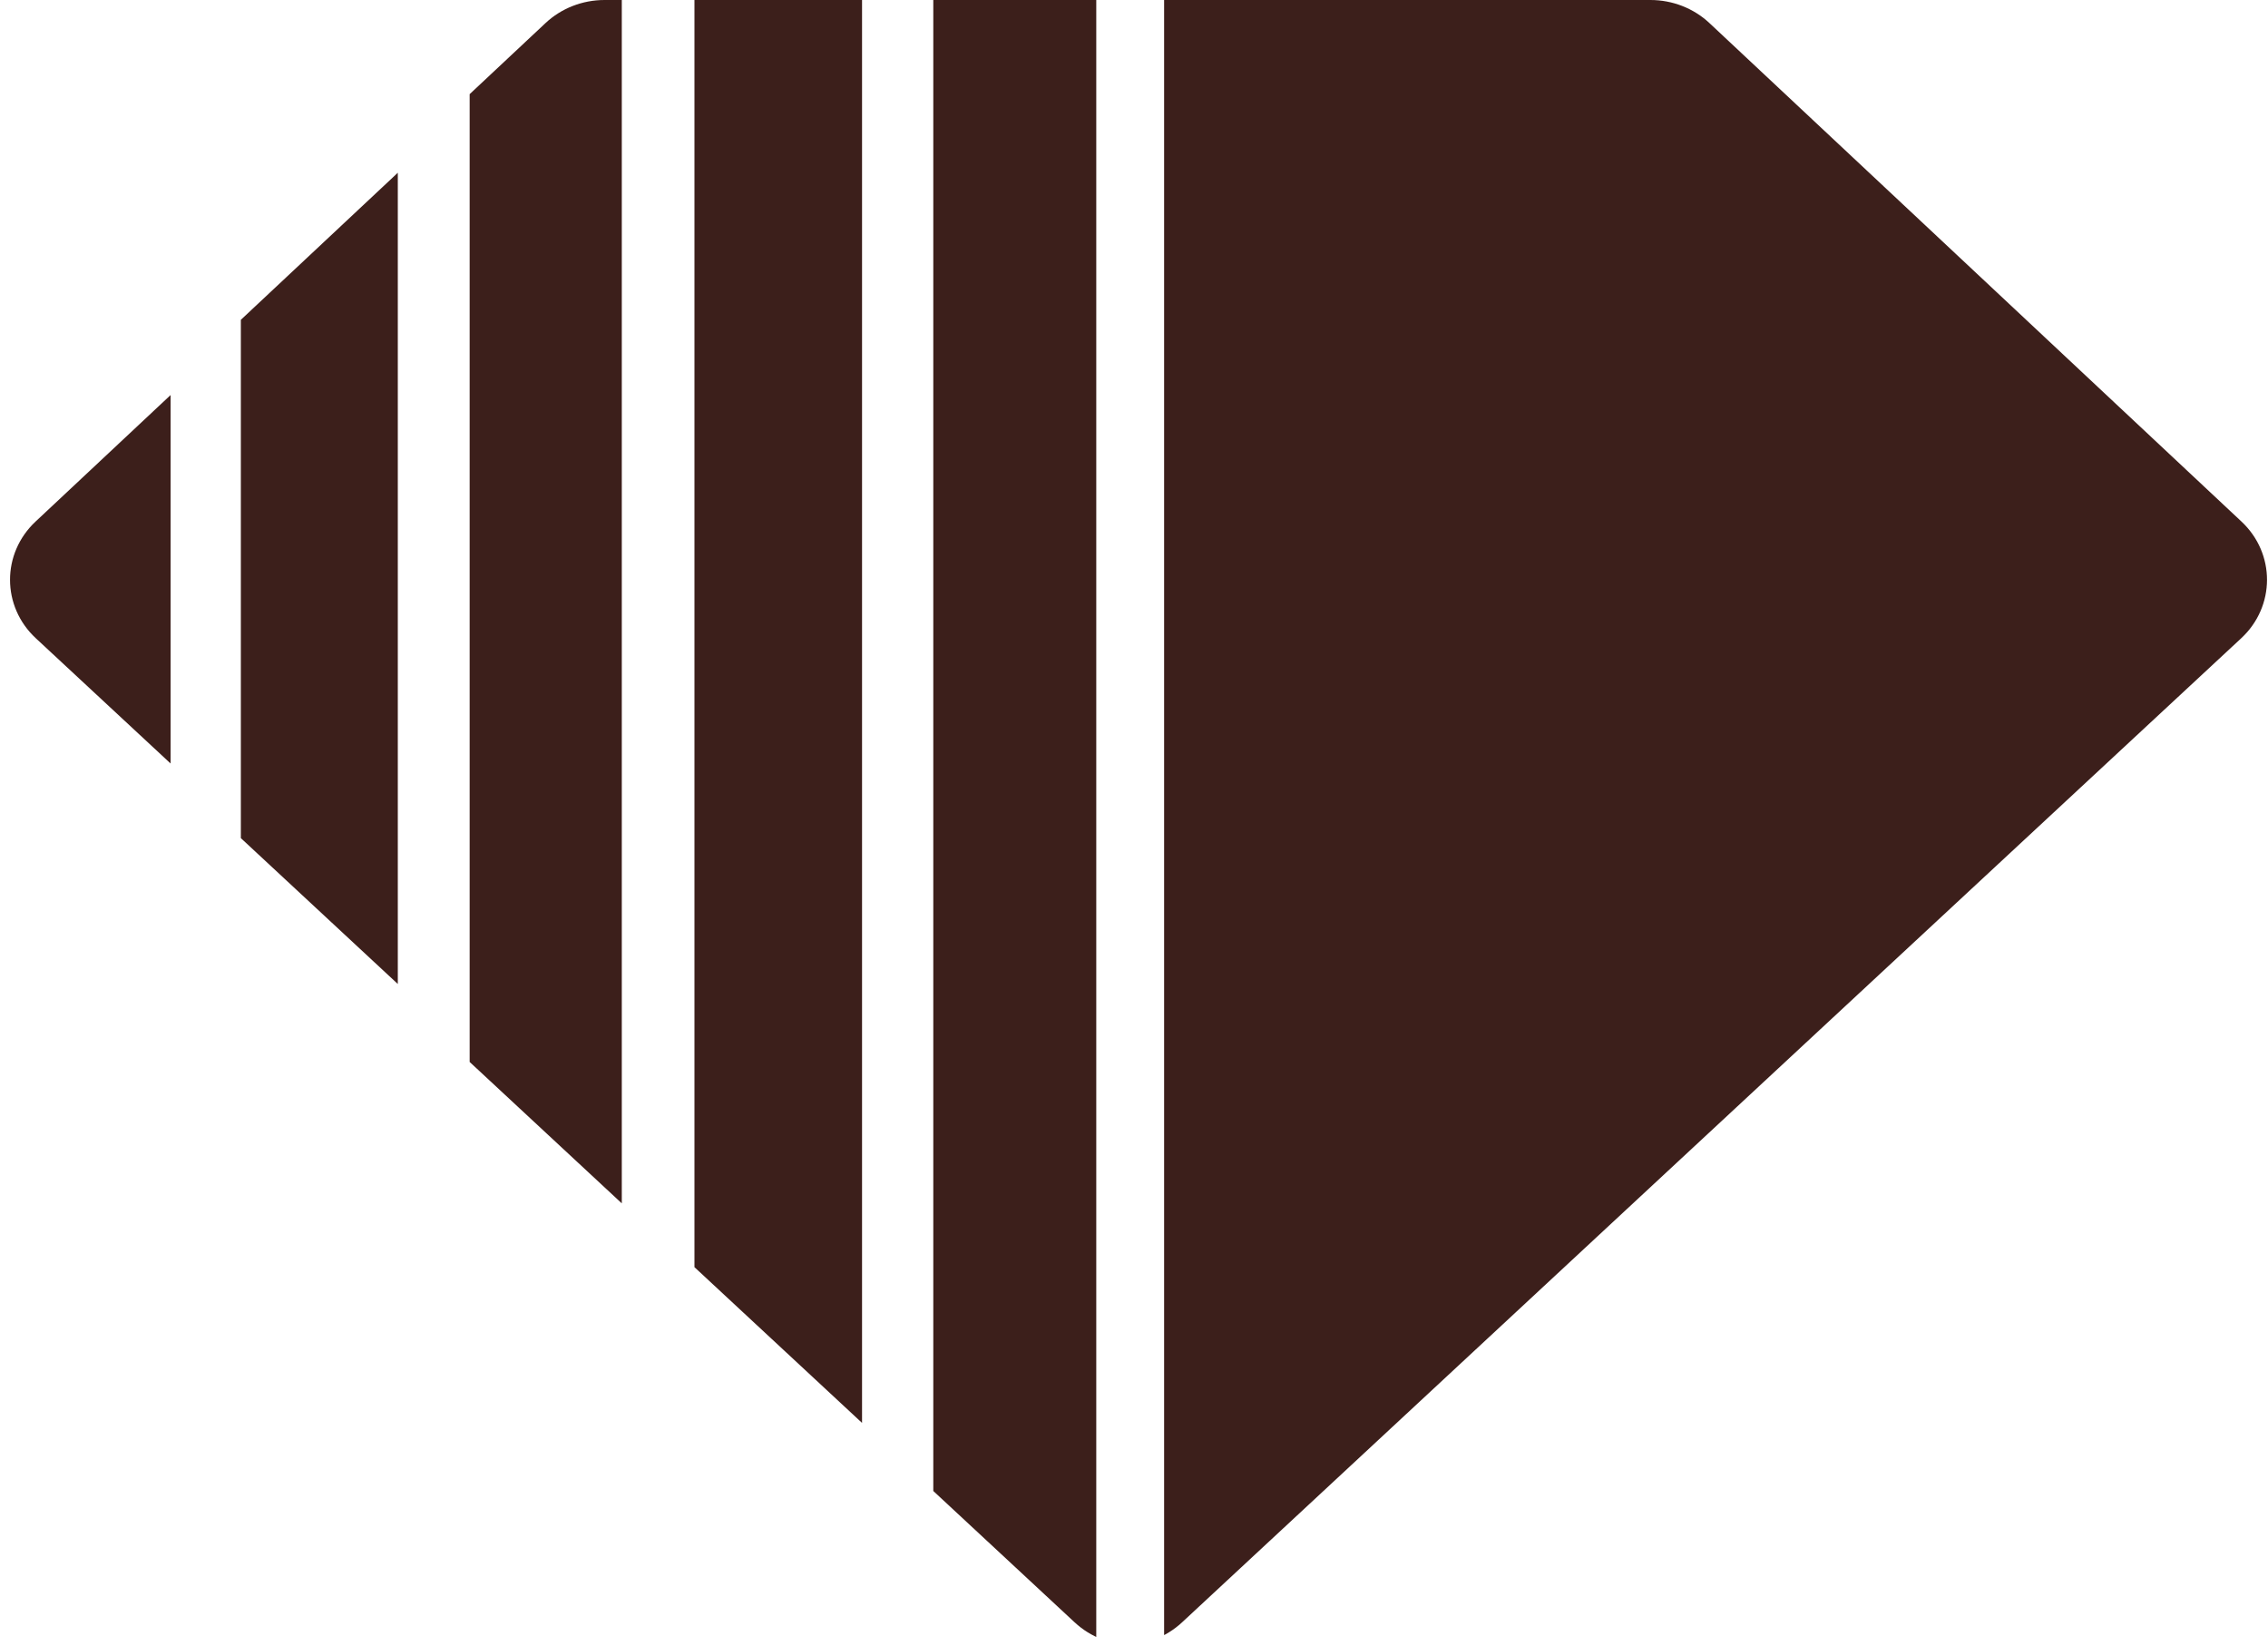
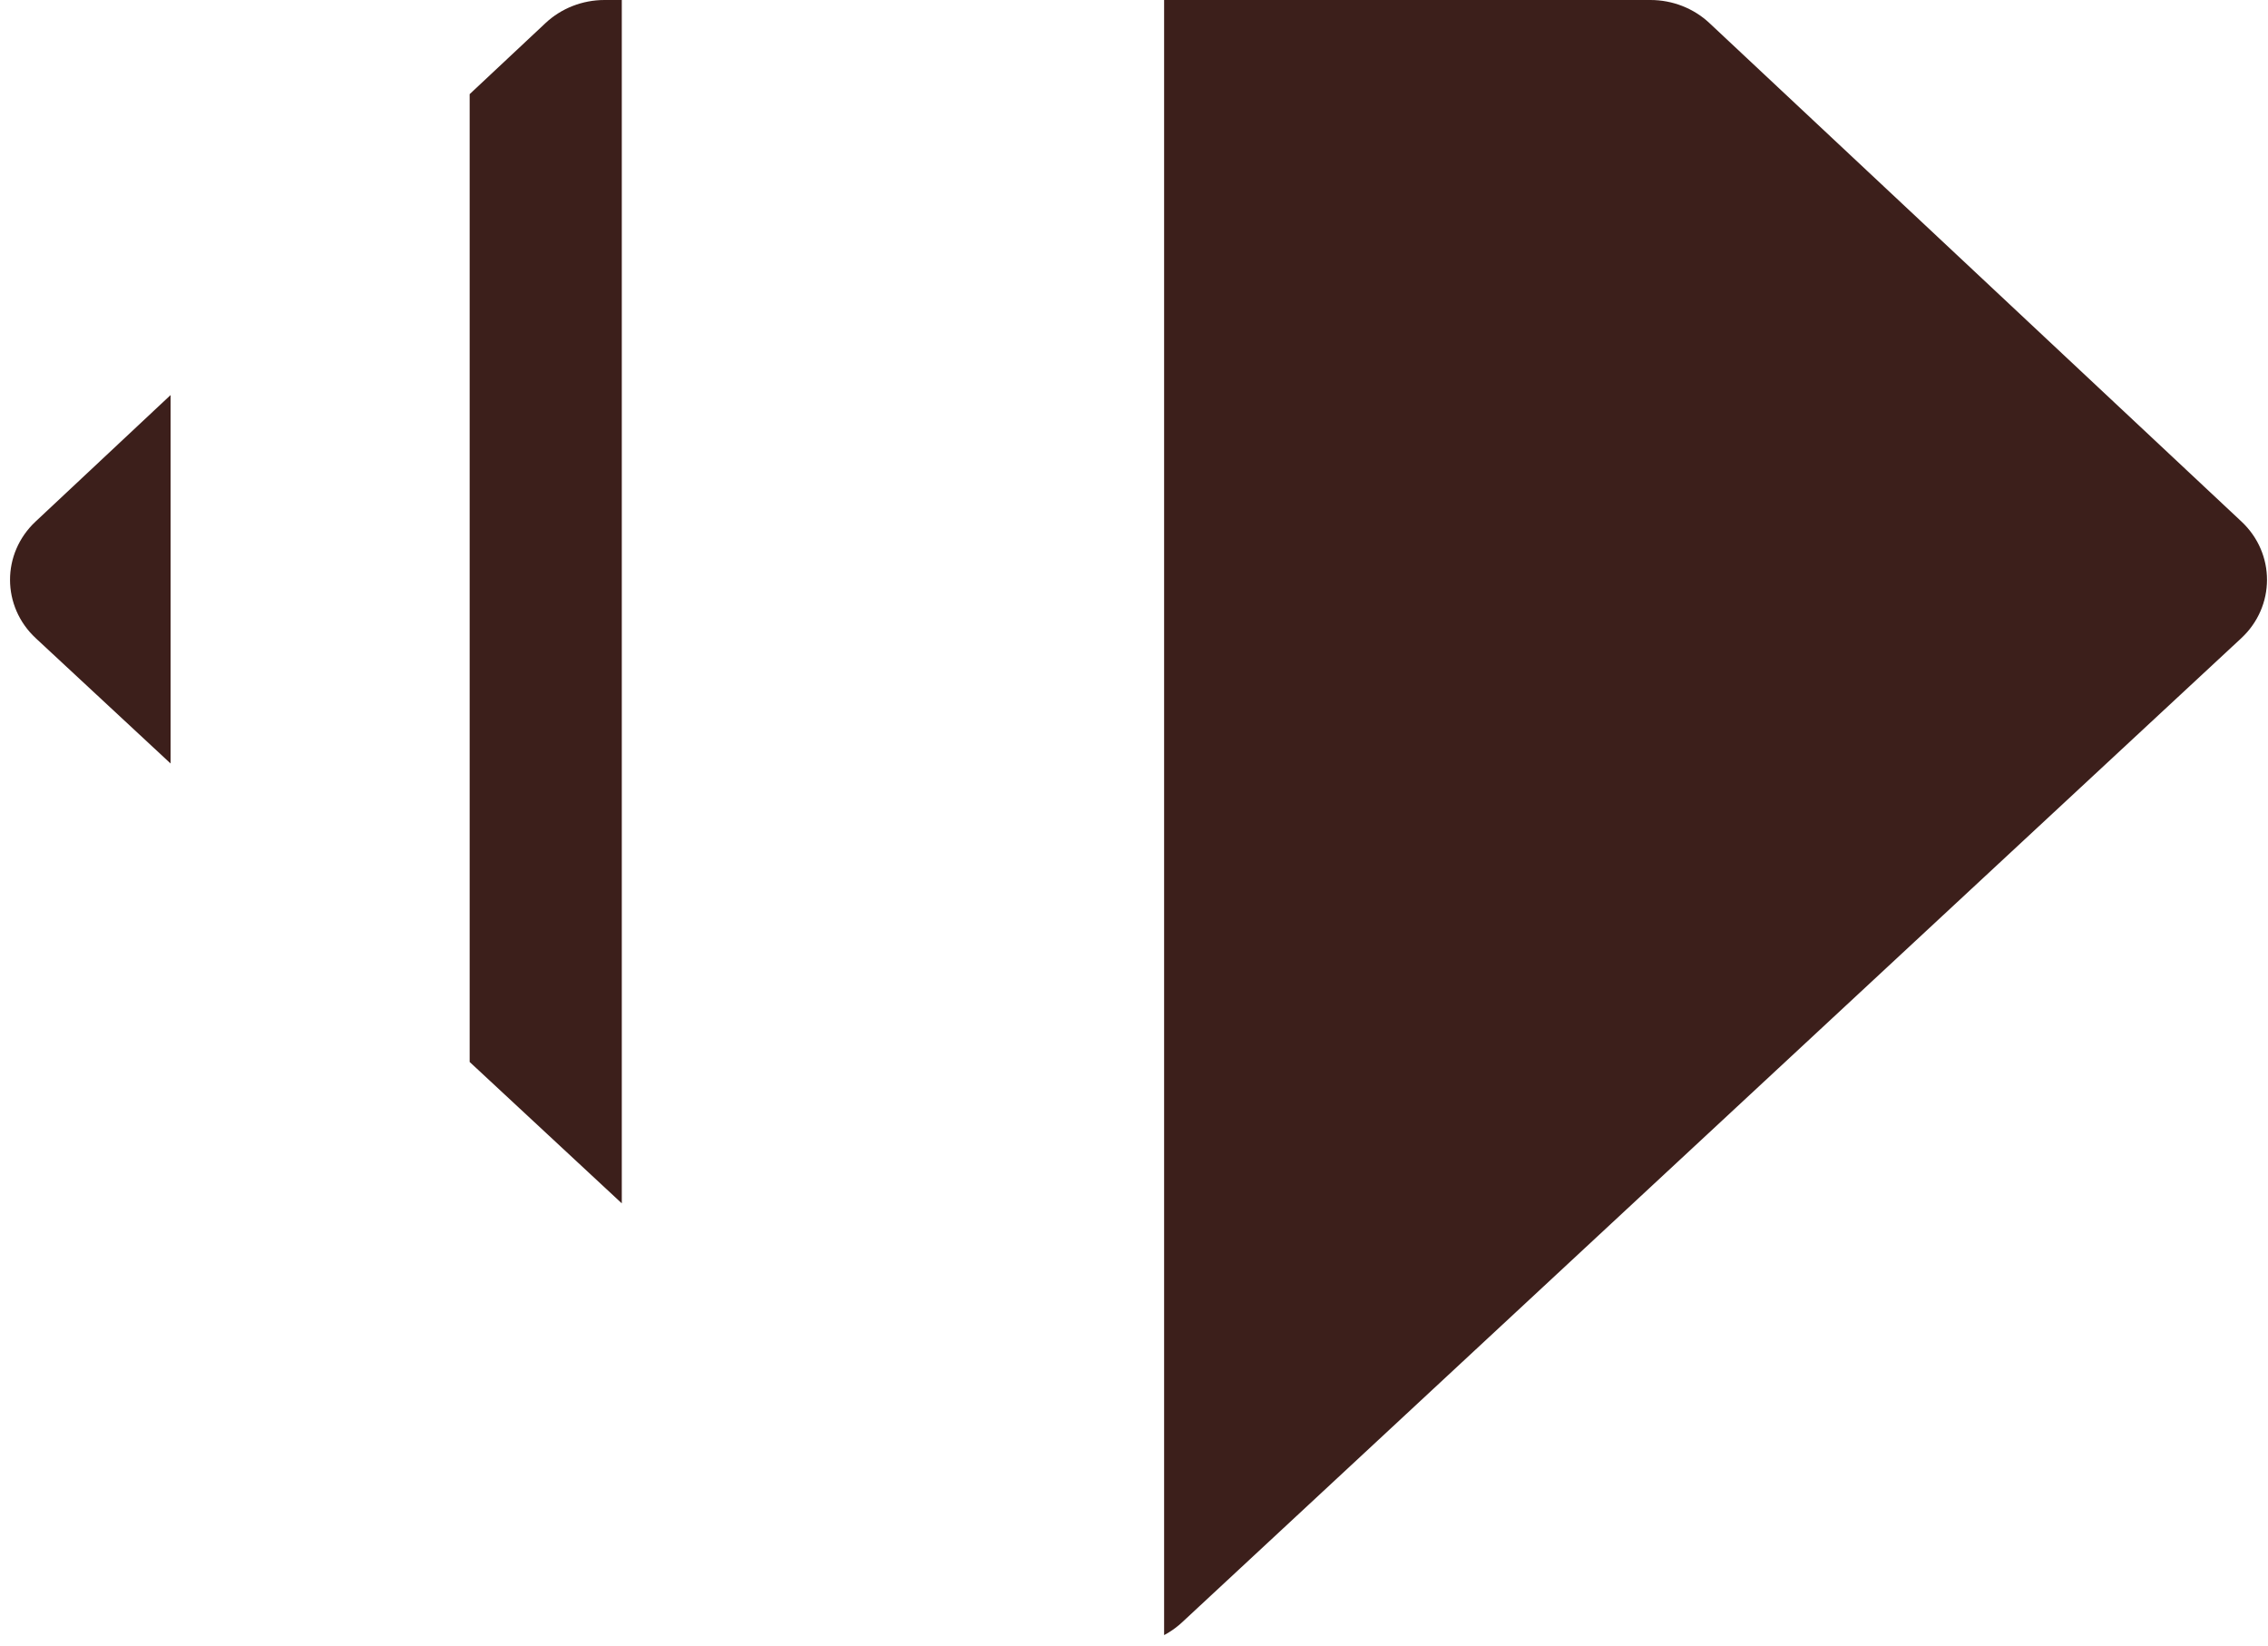
<svg xmlns="http://www.w3.org/2000/svg" width="113" height="82" viewBox="0 0 113 82" fill="none">
  <g clip-path="url(#clip0_1908_4318)">
    <path d="M53.043 80.815C54.675 82.331 57.261 82.331 58.893 80.816L111.665 31.794C113.374 30.207 113.38 27.573 111.677 25.979L85.169 1.148C84.383 0.412 83.329 0 82.232 0H29.718C28.621 0 27.567 0.412 26.781 1.148L0.273 25.979C-1.429 27.574 -1.424 30.207 0.285 31.794L53.043 80.815Z" fill="#3C1F1B" />
  </g>
  <g clip-path="url(#clip1_1908_4318)">
-     <path d="M53.543 80.815C55.175 82.331 57.761 82.331 59.393 80.816L112.165 31.794C113.874 30.207 113.88 27.573 112.177 25.979L85.669 1.148C84.883 0.412 83.829 0 82.732 0H30.218C29.121 0 28.067 0.412 27.281 1.148L0.773 25.979C-0.929 27.574 -0.924 30.207 0.785 31.794L53.543 80.815Z" fill="#3C1F1B" />
-   </g>
+     </g>
  <g clip-path="url(#clip2_1908_4318)">
-     <path d="M53.643 80.815C55.275 82.331 57.861 82.331 59.493 80.816L112.265 31.794C113.974 30.207 113.98 27.573 112.277 25.979L85.769 1.148C84.983 0.412 83.929 0 82.832 0H30.319C29.221 0 28.167 0.412 27.381 1.148L0.873 25.979C-0.829 27.574 -0.824 30.207 0.885 31.794L53.643 80.815Z" fill="#3C1F1B" />
-   </g>
+     </g>
  <g clip-path="url(#clip3_1908_4318)">
    <path d="M53.443 80.815C55.075 82.331 57.661 82.331 59.293 80.816L112.065 31.794C113.774 30.207 113.78 27.573 112.077 25.979L85.57 1.148C84.783 0.412 83.729 0 82.632 0H30.119C29.021 0 27.967 0.412 27.181 1.148L0.673 25.979C-1.029 27.574 -1.024 30.207 0.685 31.794L53.443 80.815Z" fill="#3C1F1B" />
  </g>
  <g clip-path="url(#clip4_1908_4318)">
-     <path d="M54.043 80.815C55.675 82.331 58.261 82.331 59.893 80.816L112.665 31.794C114.374 30.207 114.38 27.573 112.677 25.979L86.169 1.148C85.383 0.412 84.329 0 83.232 0H30.718C29.621 0 28.567 0.412 27.781 1.148L1.273 25.979C-0.429 27.574 -0.424 30.207 1.285 31.794L54.043 80.815Z" fill="#3C1F1B" />
-   </g>
+     </g>
  <g clip-path="url(#clip5_1908_4318)">
    <path d="M54.543 80.815C56.175 82.331 58.761 82.331 60.393 80.816L113.165 31.794C114.874 30.207 114.88 27.573 113.177 25.979L86.669 1.149C85.883 0.412 84.829 0 83.732 0H31.218C30.121 0 29.067 0.412 28.281 1.149L1.773 25.979C0.071 27.574 0.076 30.207 1.785 31.794L54.543 80.815Z" fill="#3C1F1B" />
  </g>
  <defs>
    <clipPath id="clip0_1908_4318">
      <rect width="54.95" height="82" fill="white" transform="translate(58)" />
    </clipPath>
    <clipPath id="clip1_1908_4318">
      <rect width="8.12" height="82" fill="white" transform="translate(46.5)" />
    </clipPath>
    <clipPath id="clip2_1908_4318">
      <rect width="8.35" height="71" fill="white" transform="translate(34.6)" />
    </clipPath>
    <clipPath id="clip3_1908_4318">
      <rect width="7.58" height="60" fill="white" transform="translate(23.4)" />
    </clipPath>
    <clipPath id="clip4_1908_4318">
      <rect width="7.82" height="42" fill="white" transform="translate(12 8)" />
    </clipPath>
    <clipPath id="clip5_1908_4318">
      <rect width="8" height="20" fill="white" transform="translate(0.5 19)" />
    </clipPath>
  </defs>
</svg>